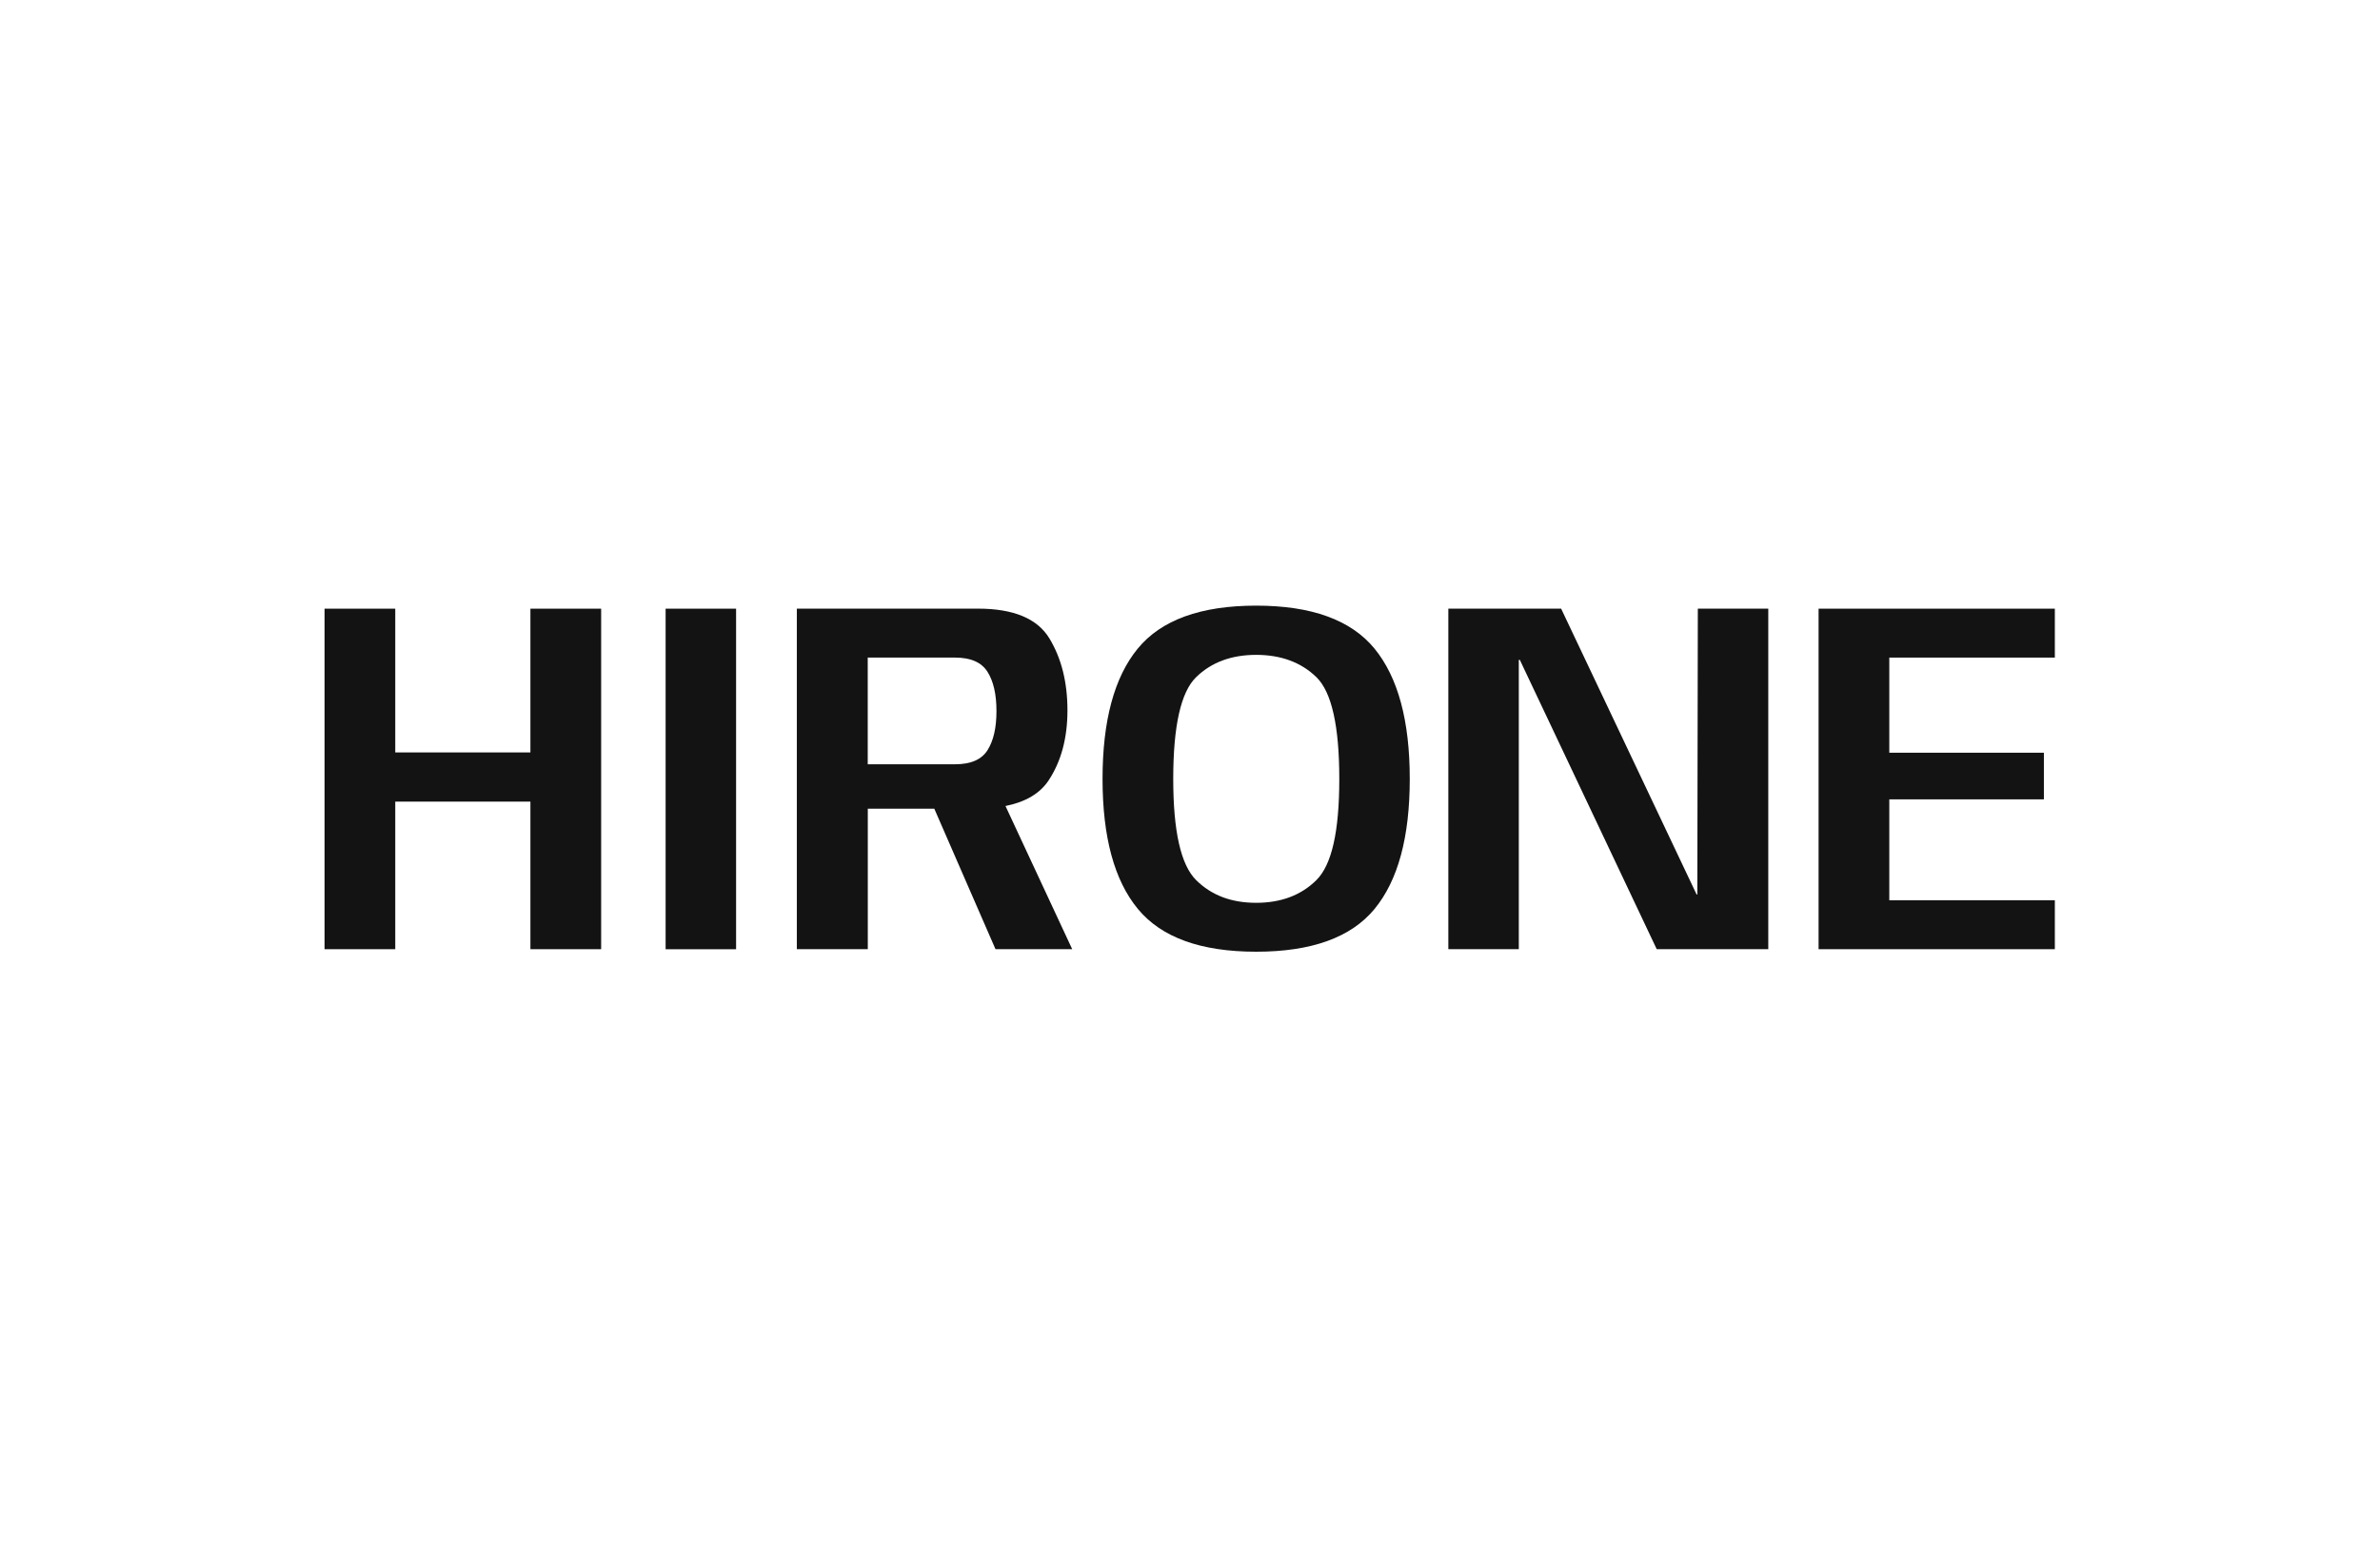
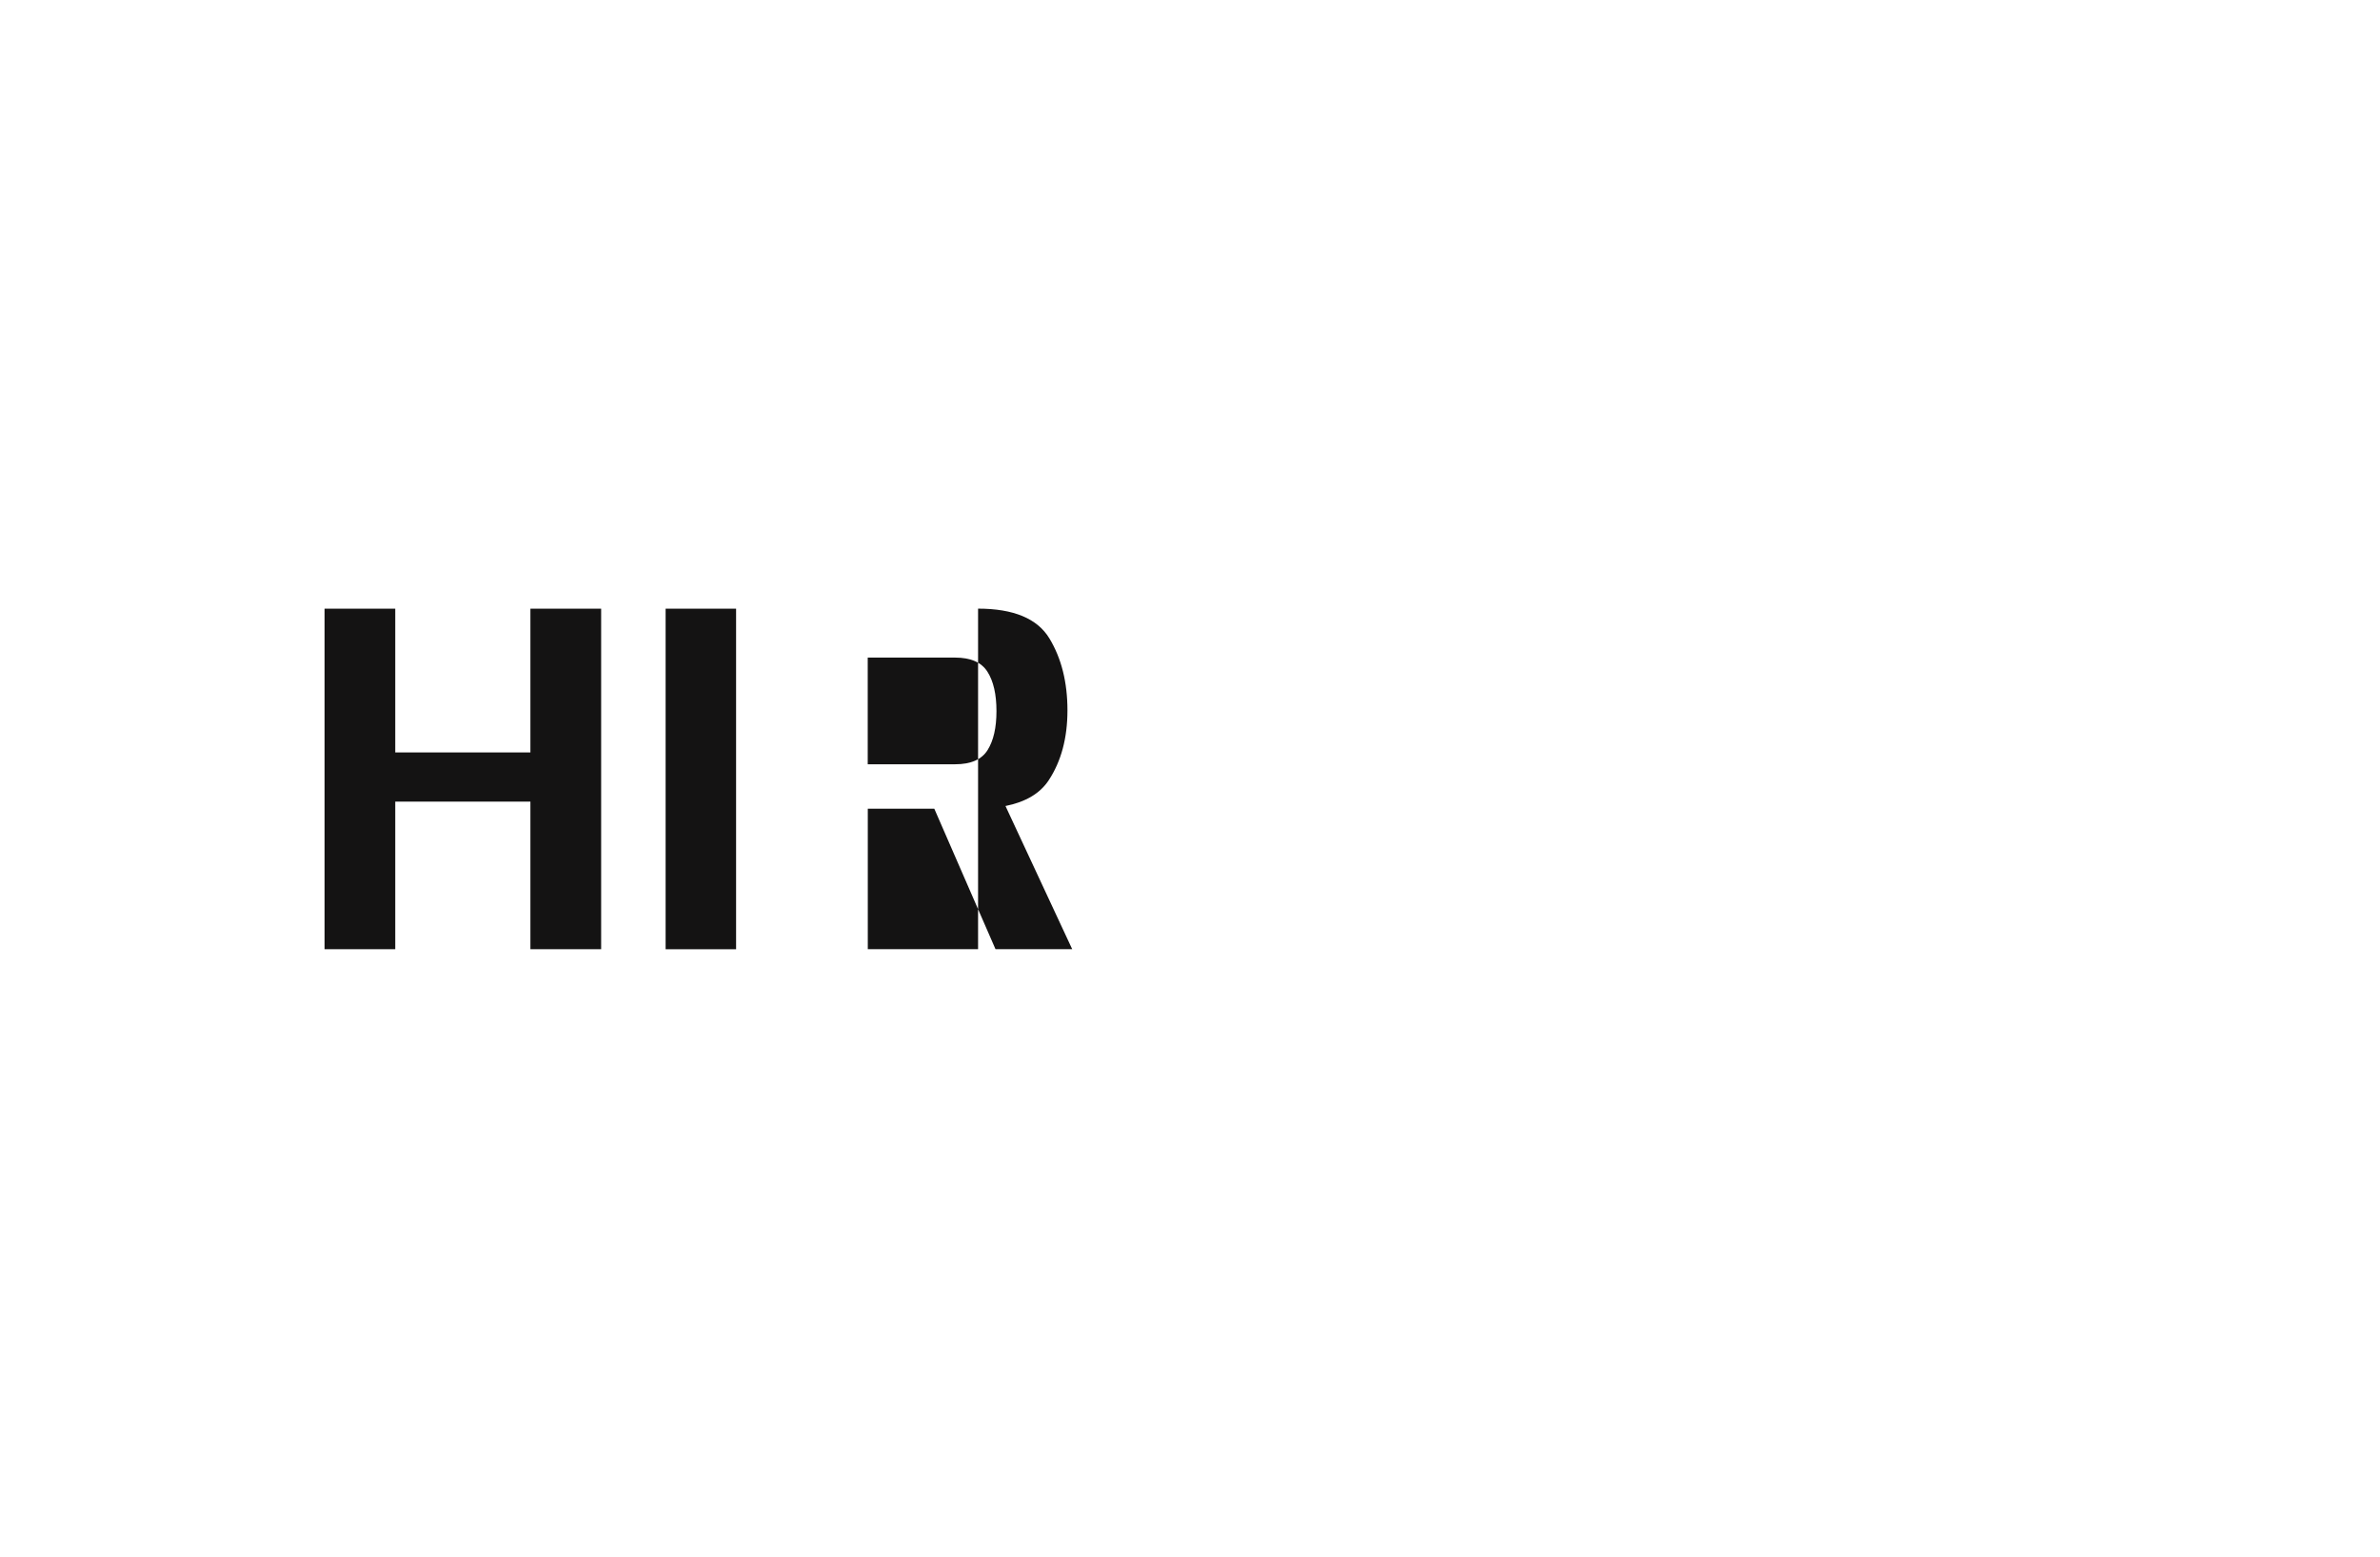
<svg xmlns="http://www.w3.org/2000/svg" fill="none" viewBox="0 0 110 72" height="72" width="110">
  <path fill="#141313" d="M24.515 34.787H18.268V28.141H15V43.884H18.268V37.061H24.515V43.884H27.784V28.141H24.515V34.787Z" />
  <path fill="#141313" d="M34.021 28.141H30.764V43.886H34.021V28.141Z" />
-   <path fill="#141313" d="M48.467 36.077C49.045 35.203 49.336 34.124 49.336 32.84C49.336 31.542 49.058 30.433 48.502 29.516C47.947 28.599 46.846 28.139 45.205 28.139H36.829V43.884H40.108V37.389H43.182L46.011 43.884H49.556L46.472 37.264C47.401 37.078 48.066 36.683 48.468 36.077H48.467ZM40.106 30.402H44.145C44.866 30.402 45.365 30.622 45.641 31.06C45.918 31.499 46.055 32.103 46.055 32.875C46.055 33.646 45.919 34.237 45.646 34.676C45.373 35.114 44.874 35.334 44.144 35.334H40.105V30.401L40.106 30.402Z" />
-   <path fill="#141313" d="M58.059 28C55.496 28 53.672 28.662 52.587 29.983C51.501 31.304 50.958 33.315 50.958 36.011C50.958 38.708 51.503 40.706 52.592 42.024C53.68 43.342 55.503 44 58.057 44C60.619 44 62.443 43.342 63.529 42.024C64.614 40.706 65.157 38.702 65.157 36.011C65.157 33.321 64.614 31.314 63.529 29.988C62.443 28.662 60.619 28 58.057 28H58.059ZM60.842 40.689C60.136 41.389 59.209 41.739 58.057 41.739C56.905 41.739 55.989 41.389 55.283 40.689C54.577 39.99 54.225 38.431 54.225 36.013C54.225 33.564 54.577 31.995 55.283 31.307C55.989 30.62 56.913 30.276 58.057 30.276C59.201 30.276 60.136 30.62 60.842 31.307C61.548 31.995 61.9 33.564 61.9 36.013C61.9 38.462 61.548 39.99 60.842 40.689Z" />
-   <path fill="#141313" d="M78.448 41.353H78.414L72.154 28.141H66.94V43.884H70.197V30.507H70.244L76.572 43.884H81.727V28.141H78.471L78.448 41.353Z" />
-   <path fill="#141313" d="M94.972 30.402V28.141H84.052V43.884H94.972V41.621H87.32V36.956H94.466V34.8H87.32V30.402H94.972Z" />
+   <path fill="#141313" d="M48.467 36.077C49.045 35.203 49.336 34.124 49.336 32.84C49.336 31.542 49.058 30.433 48.502 29.516C47.947 28.599 46.846 28.139 45.205 28.139V43.884H40.108V37.389H43.182L46.011 43.884H49.556L46.472 37.264C47.401 37.078 48.066 36.683 48.468 36.077H48.467ZM40.106 30.402H44.145C44.866 30.402 45.365 30.622 45.641 31.06C45.918 31.499 46.055 32.103 46.055 32.875C46.055 33.646 45.919 34.237 45.646 34.676C45.373 35.114 44.874 35.334 44.144 35.334H40.105V30.401L40.106 30.402Z" />
</svg>